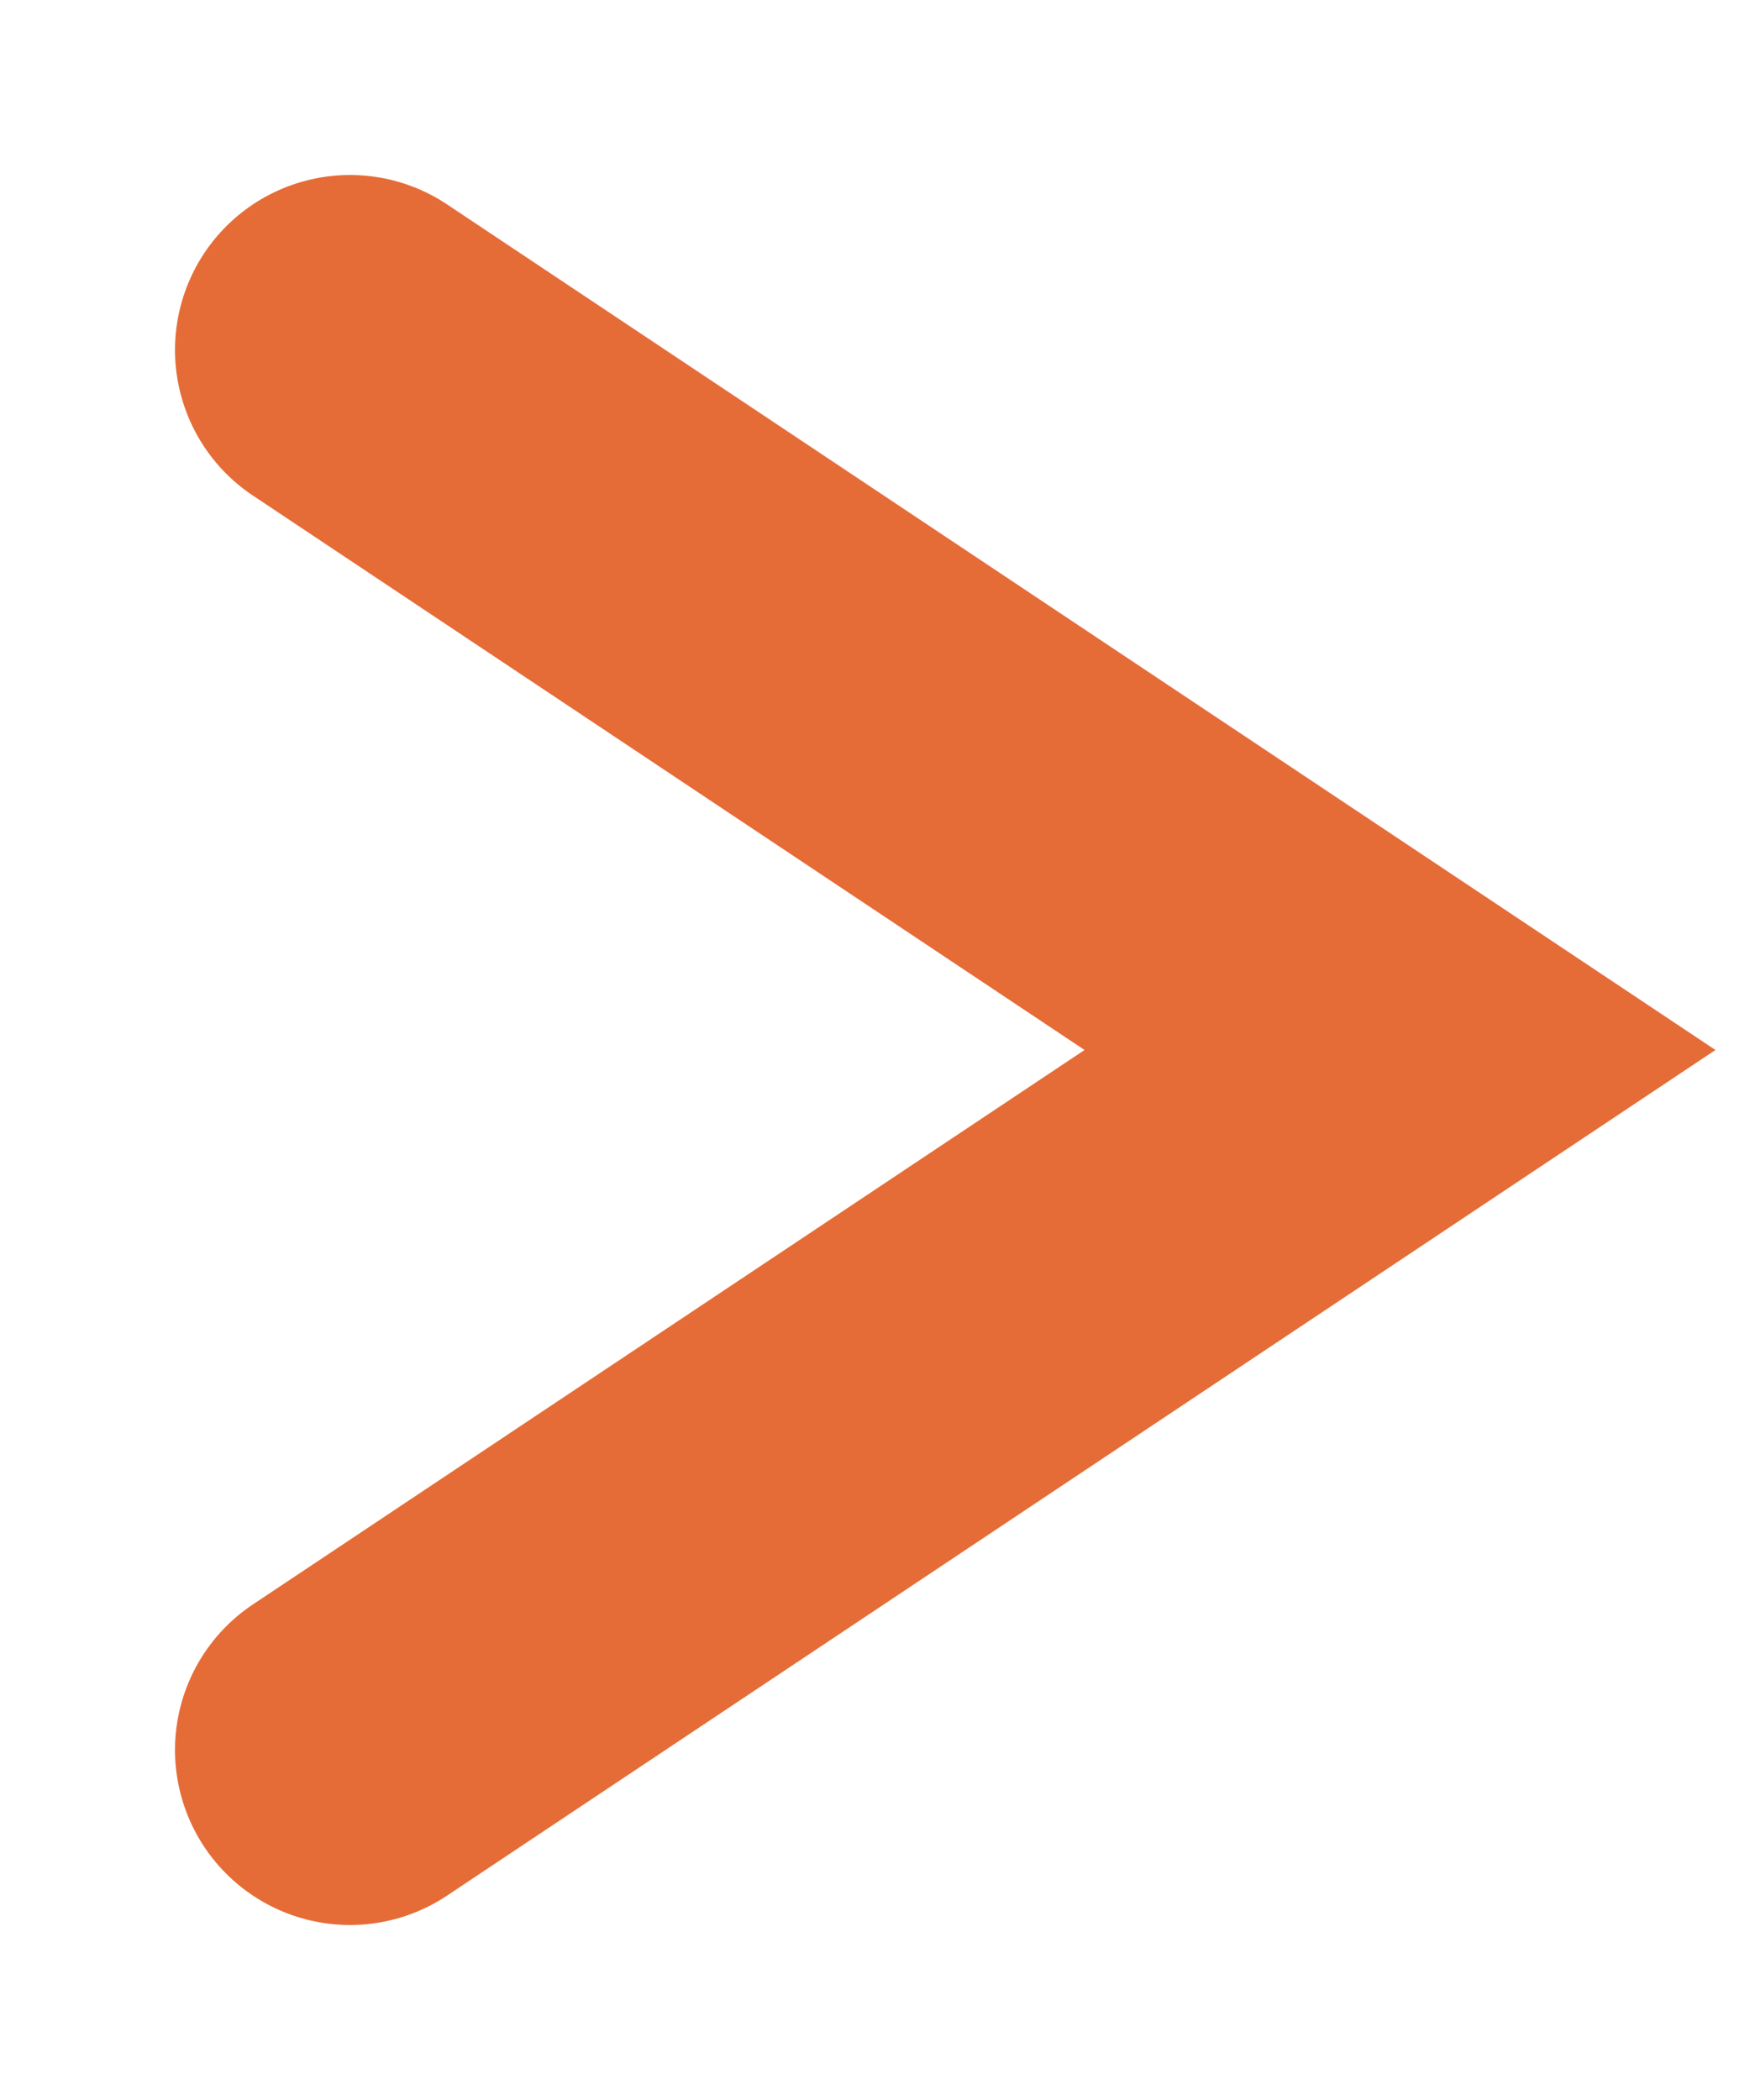
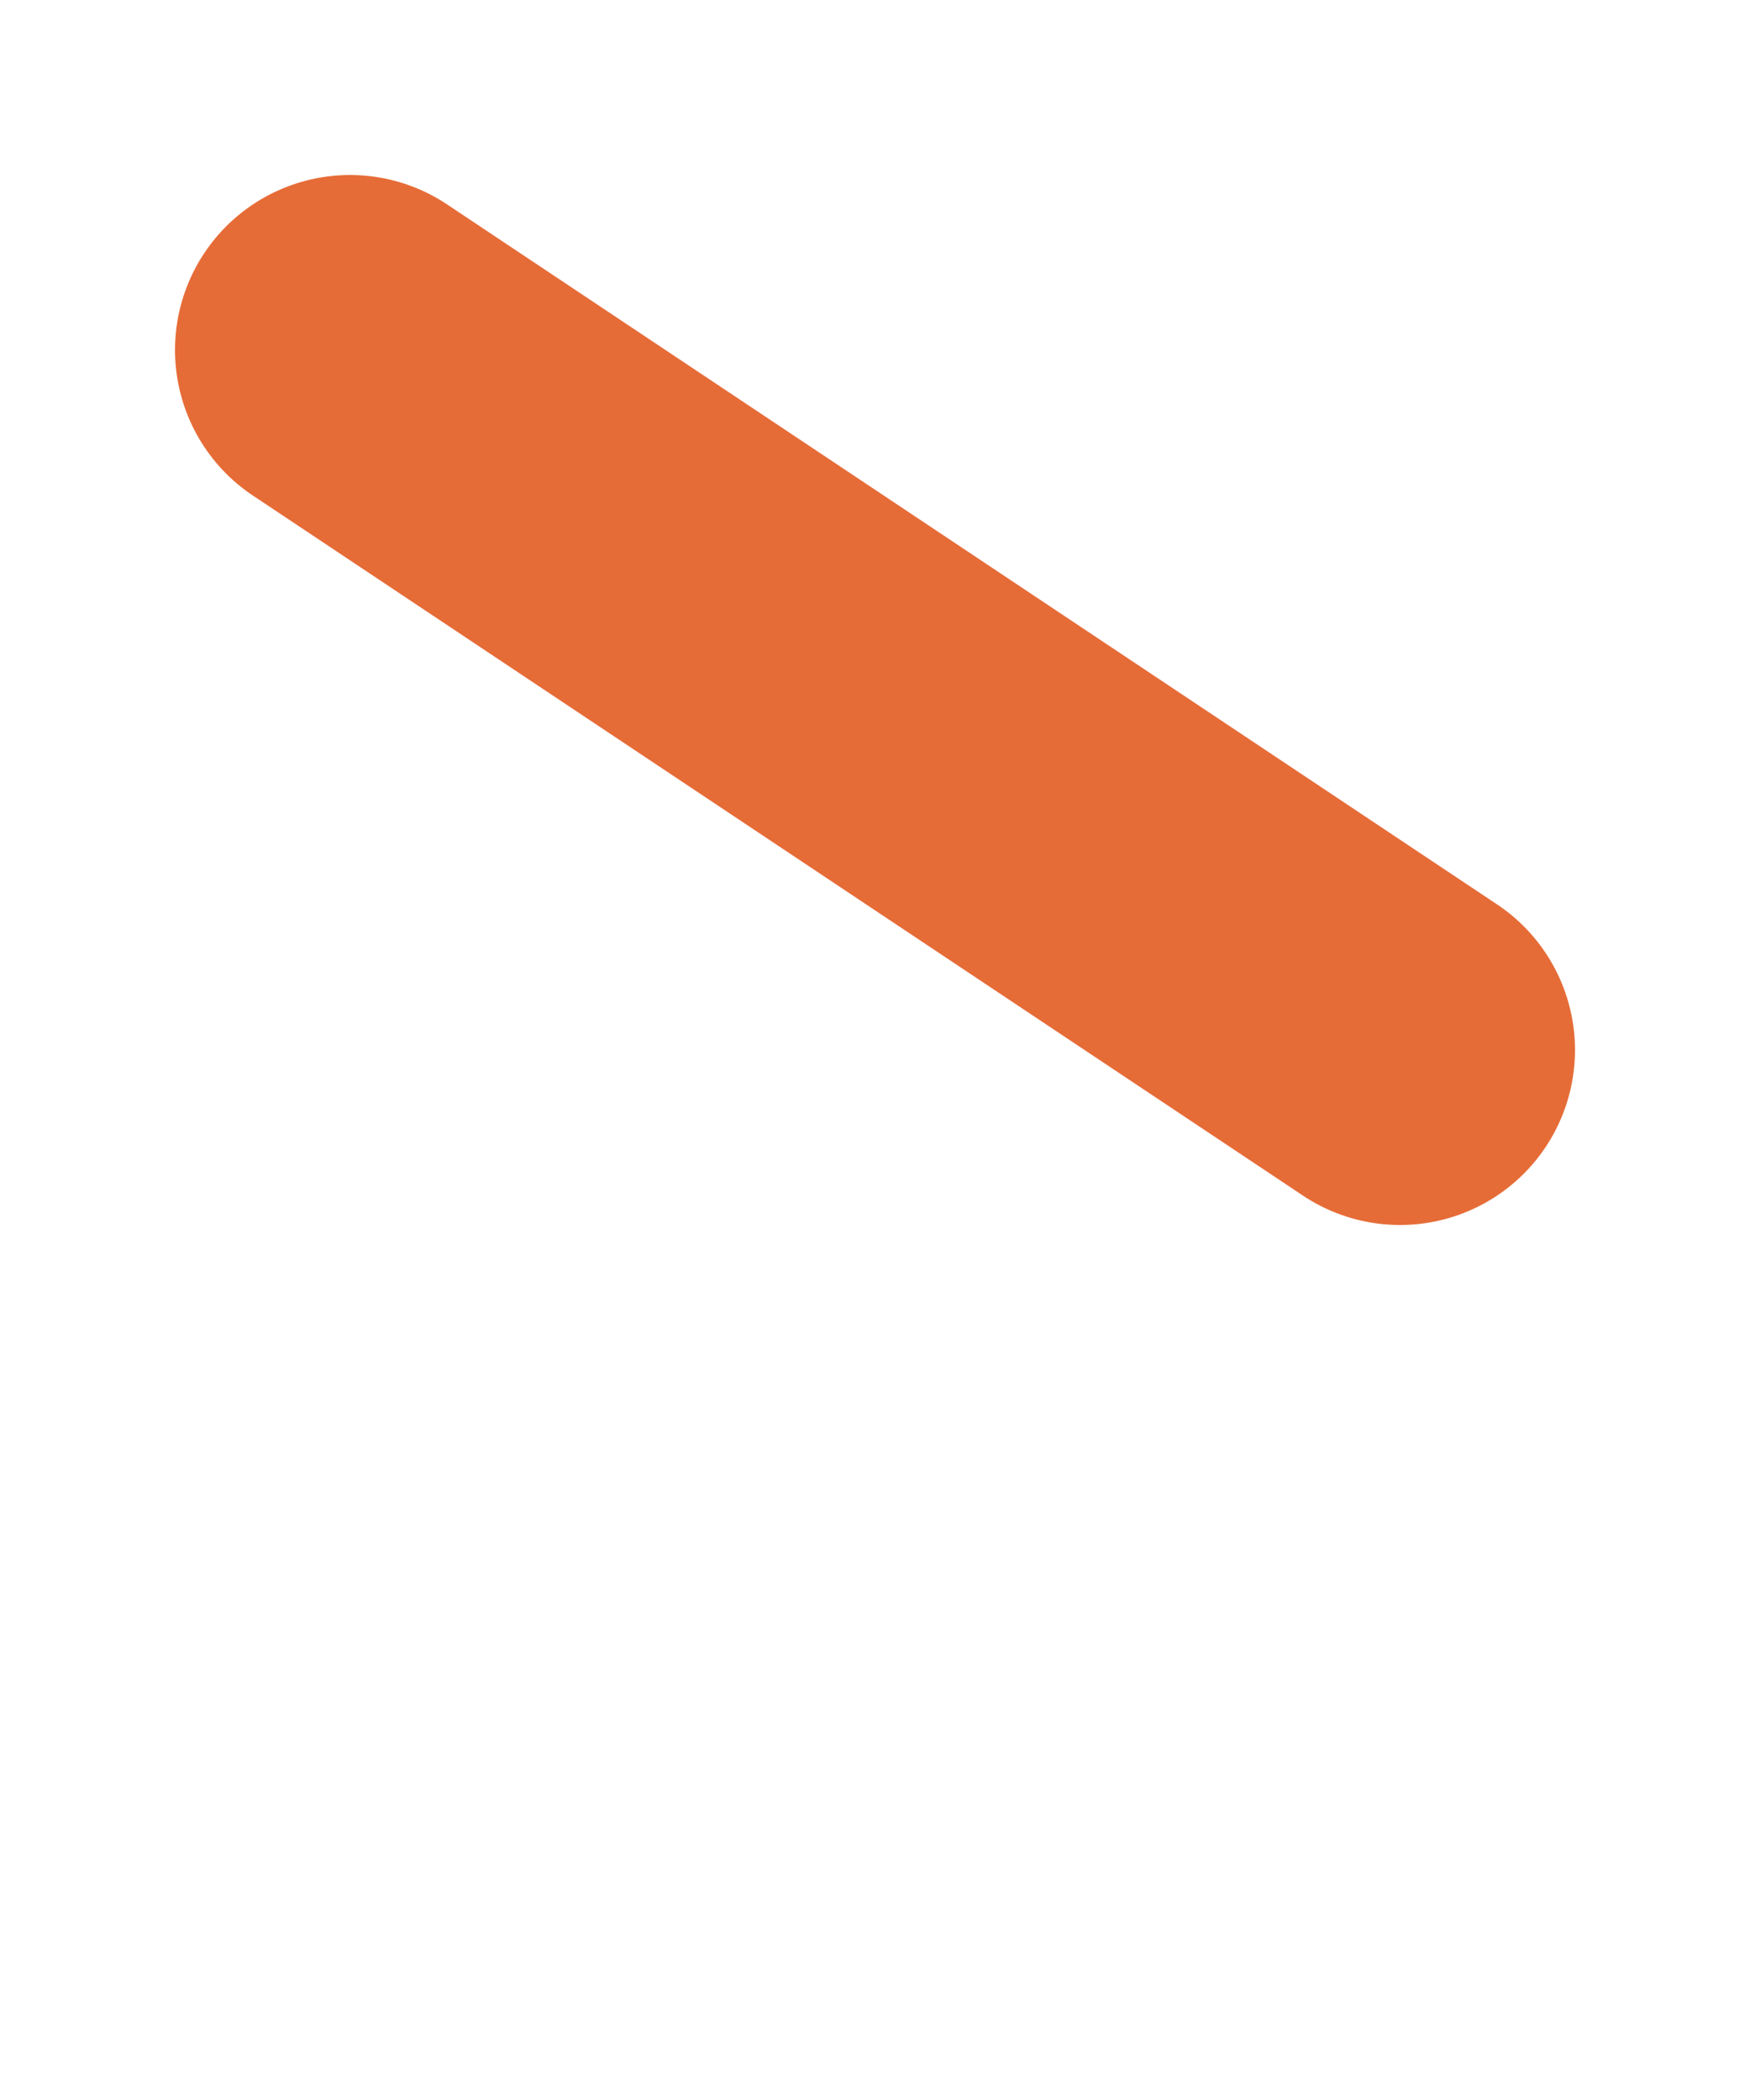
<svg xmlns="http://www.w3.org/2000/svg" width="5" height="6" viewBox="0 0 5 6" fill="none">
-   <path d="M1 1L4 3L1 5" stroke="#E66C37" stroke-linecap="round" />
+   <path d="M1 1L4 3" stroke="#E66C37" stroke-linecap="round" />
</svg>